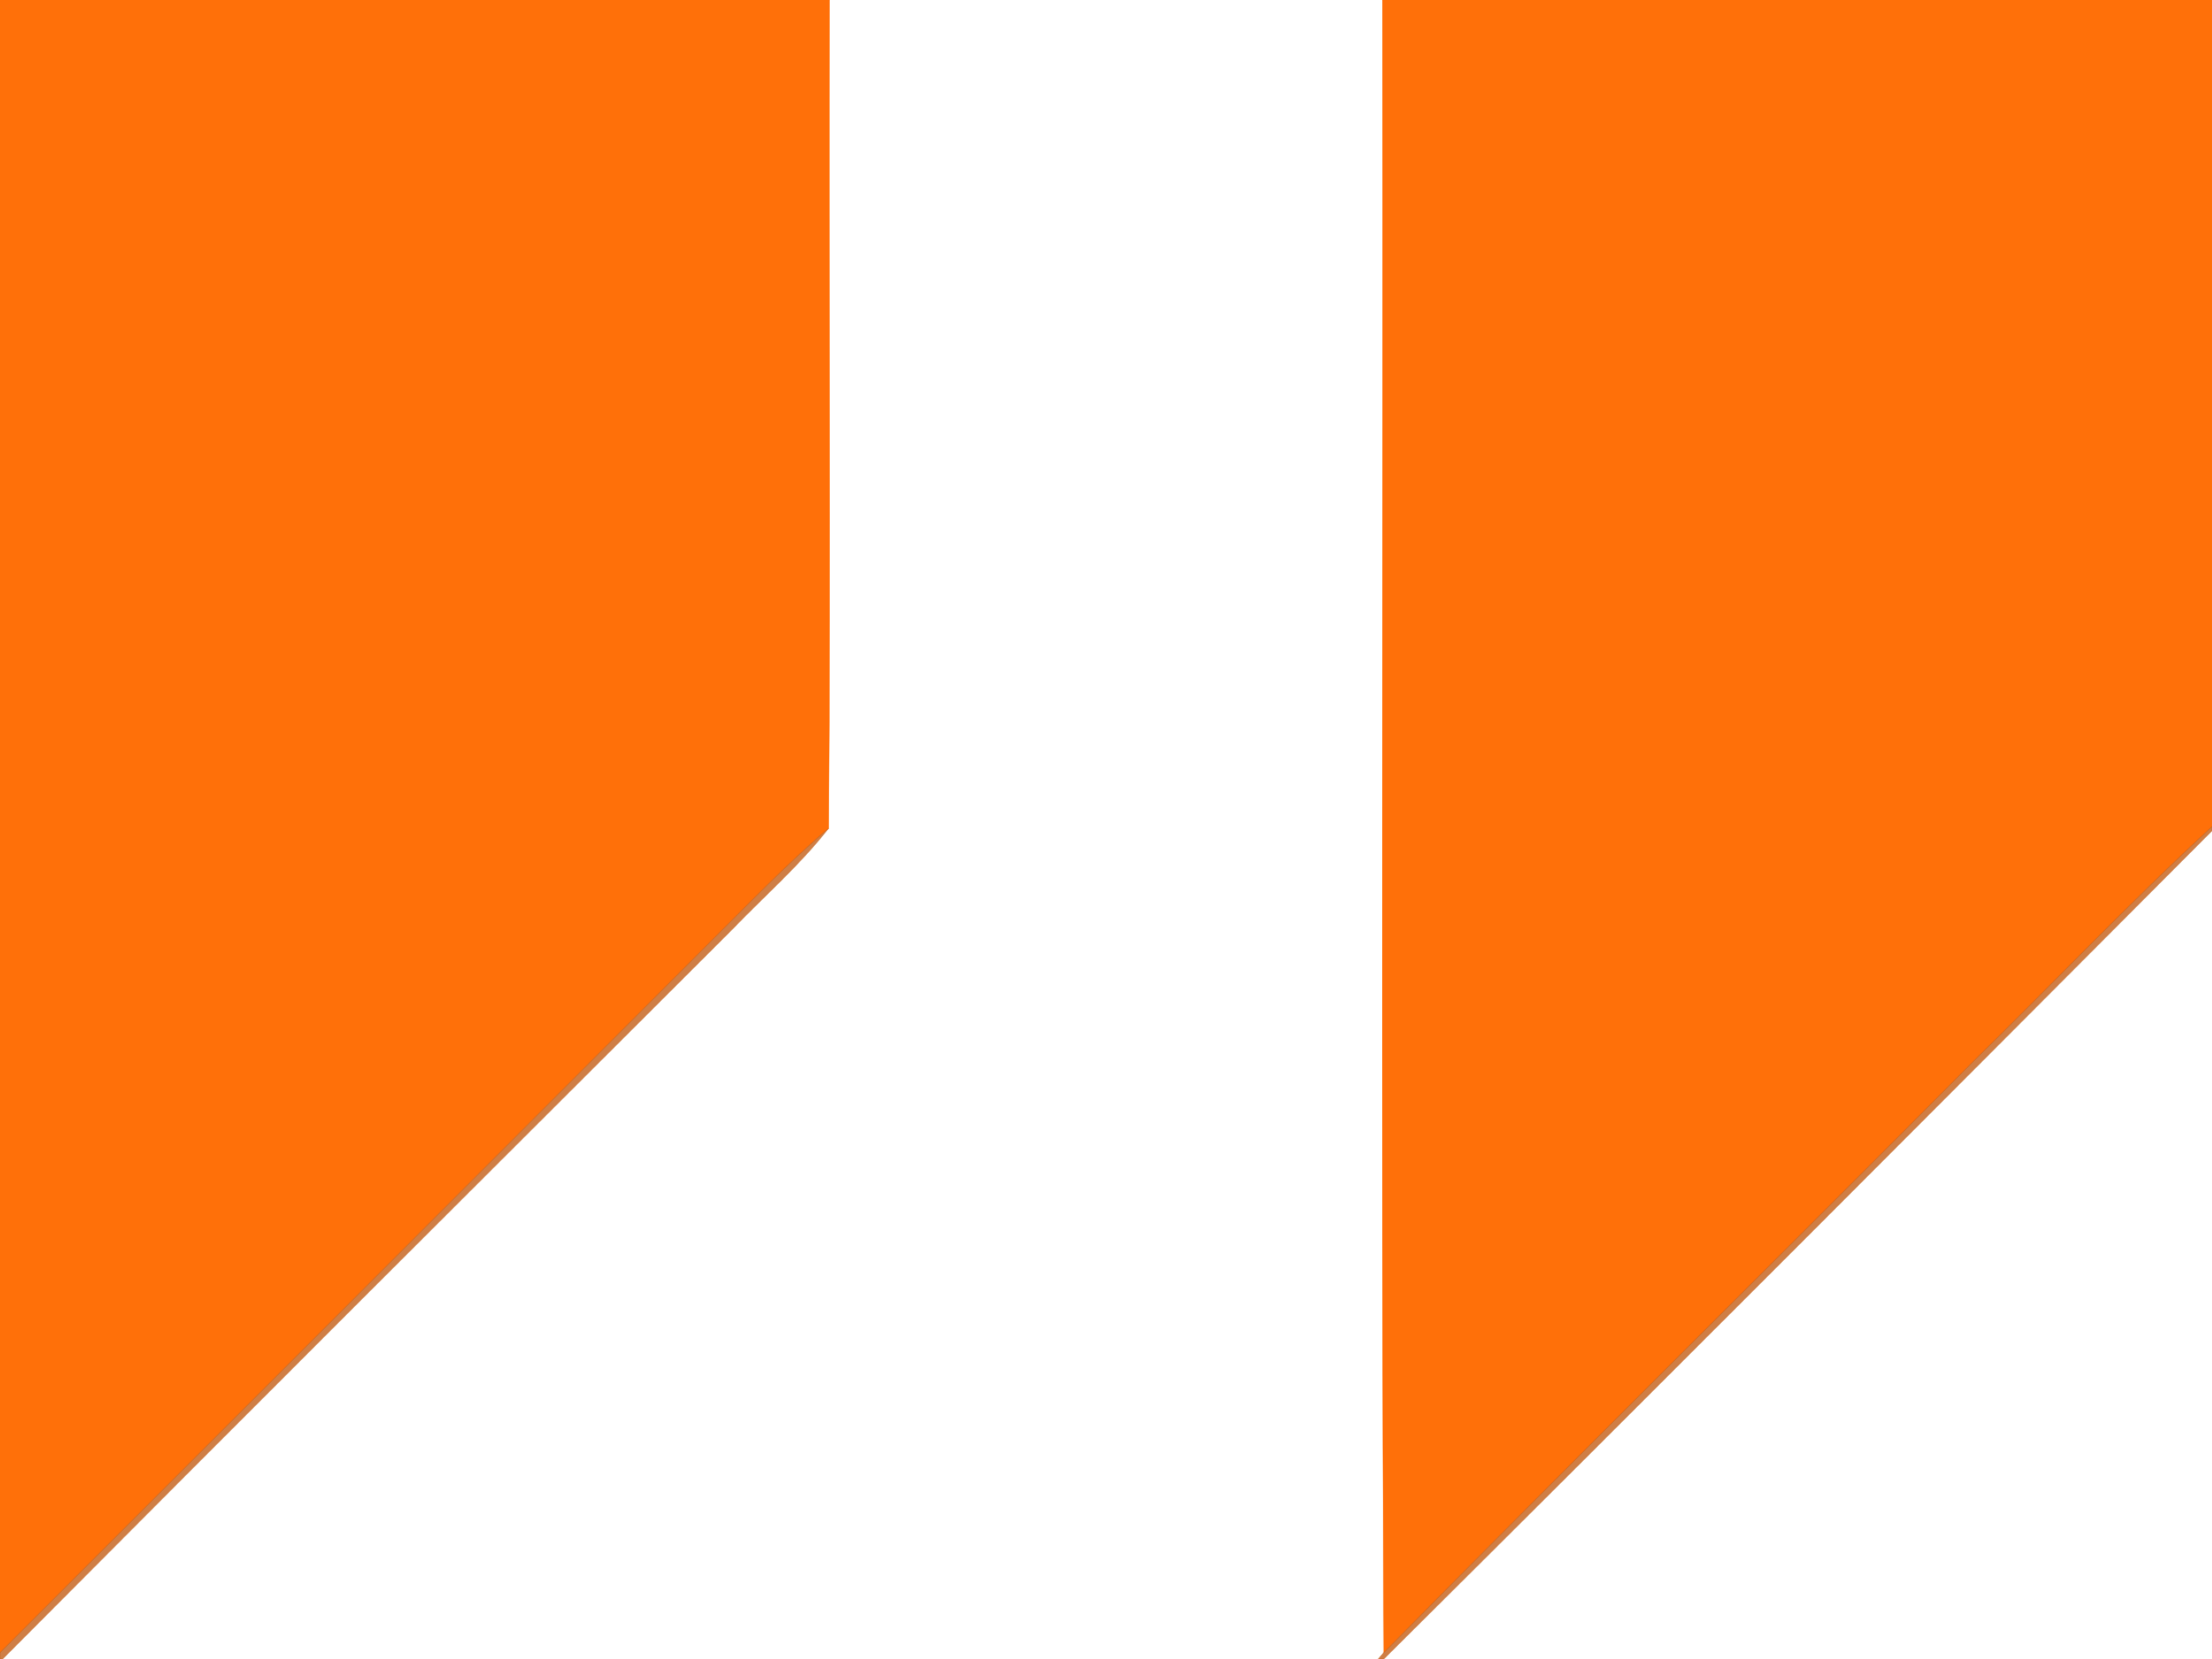
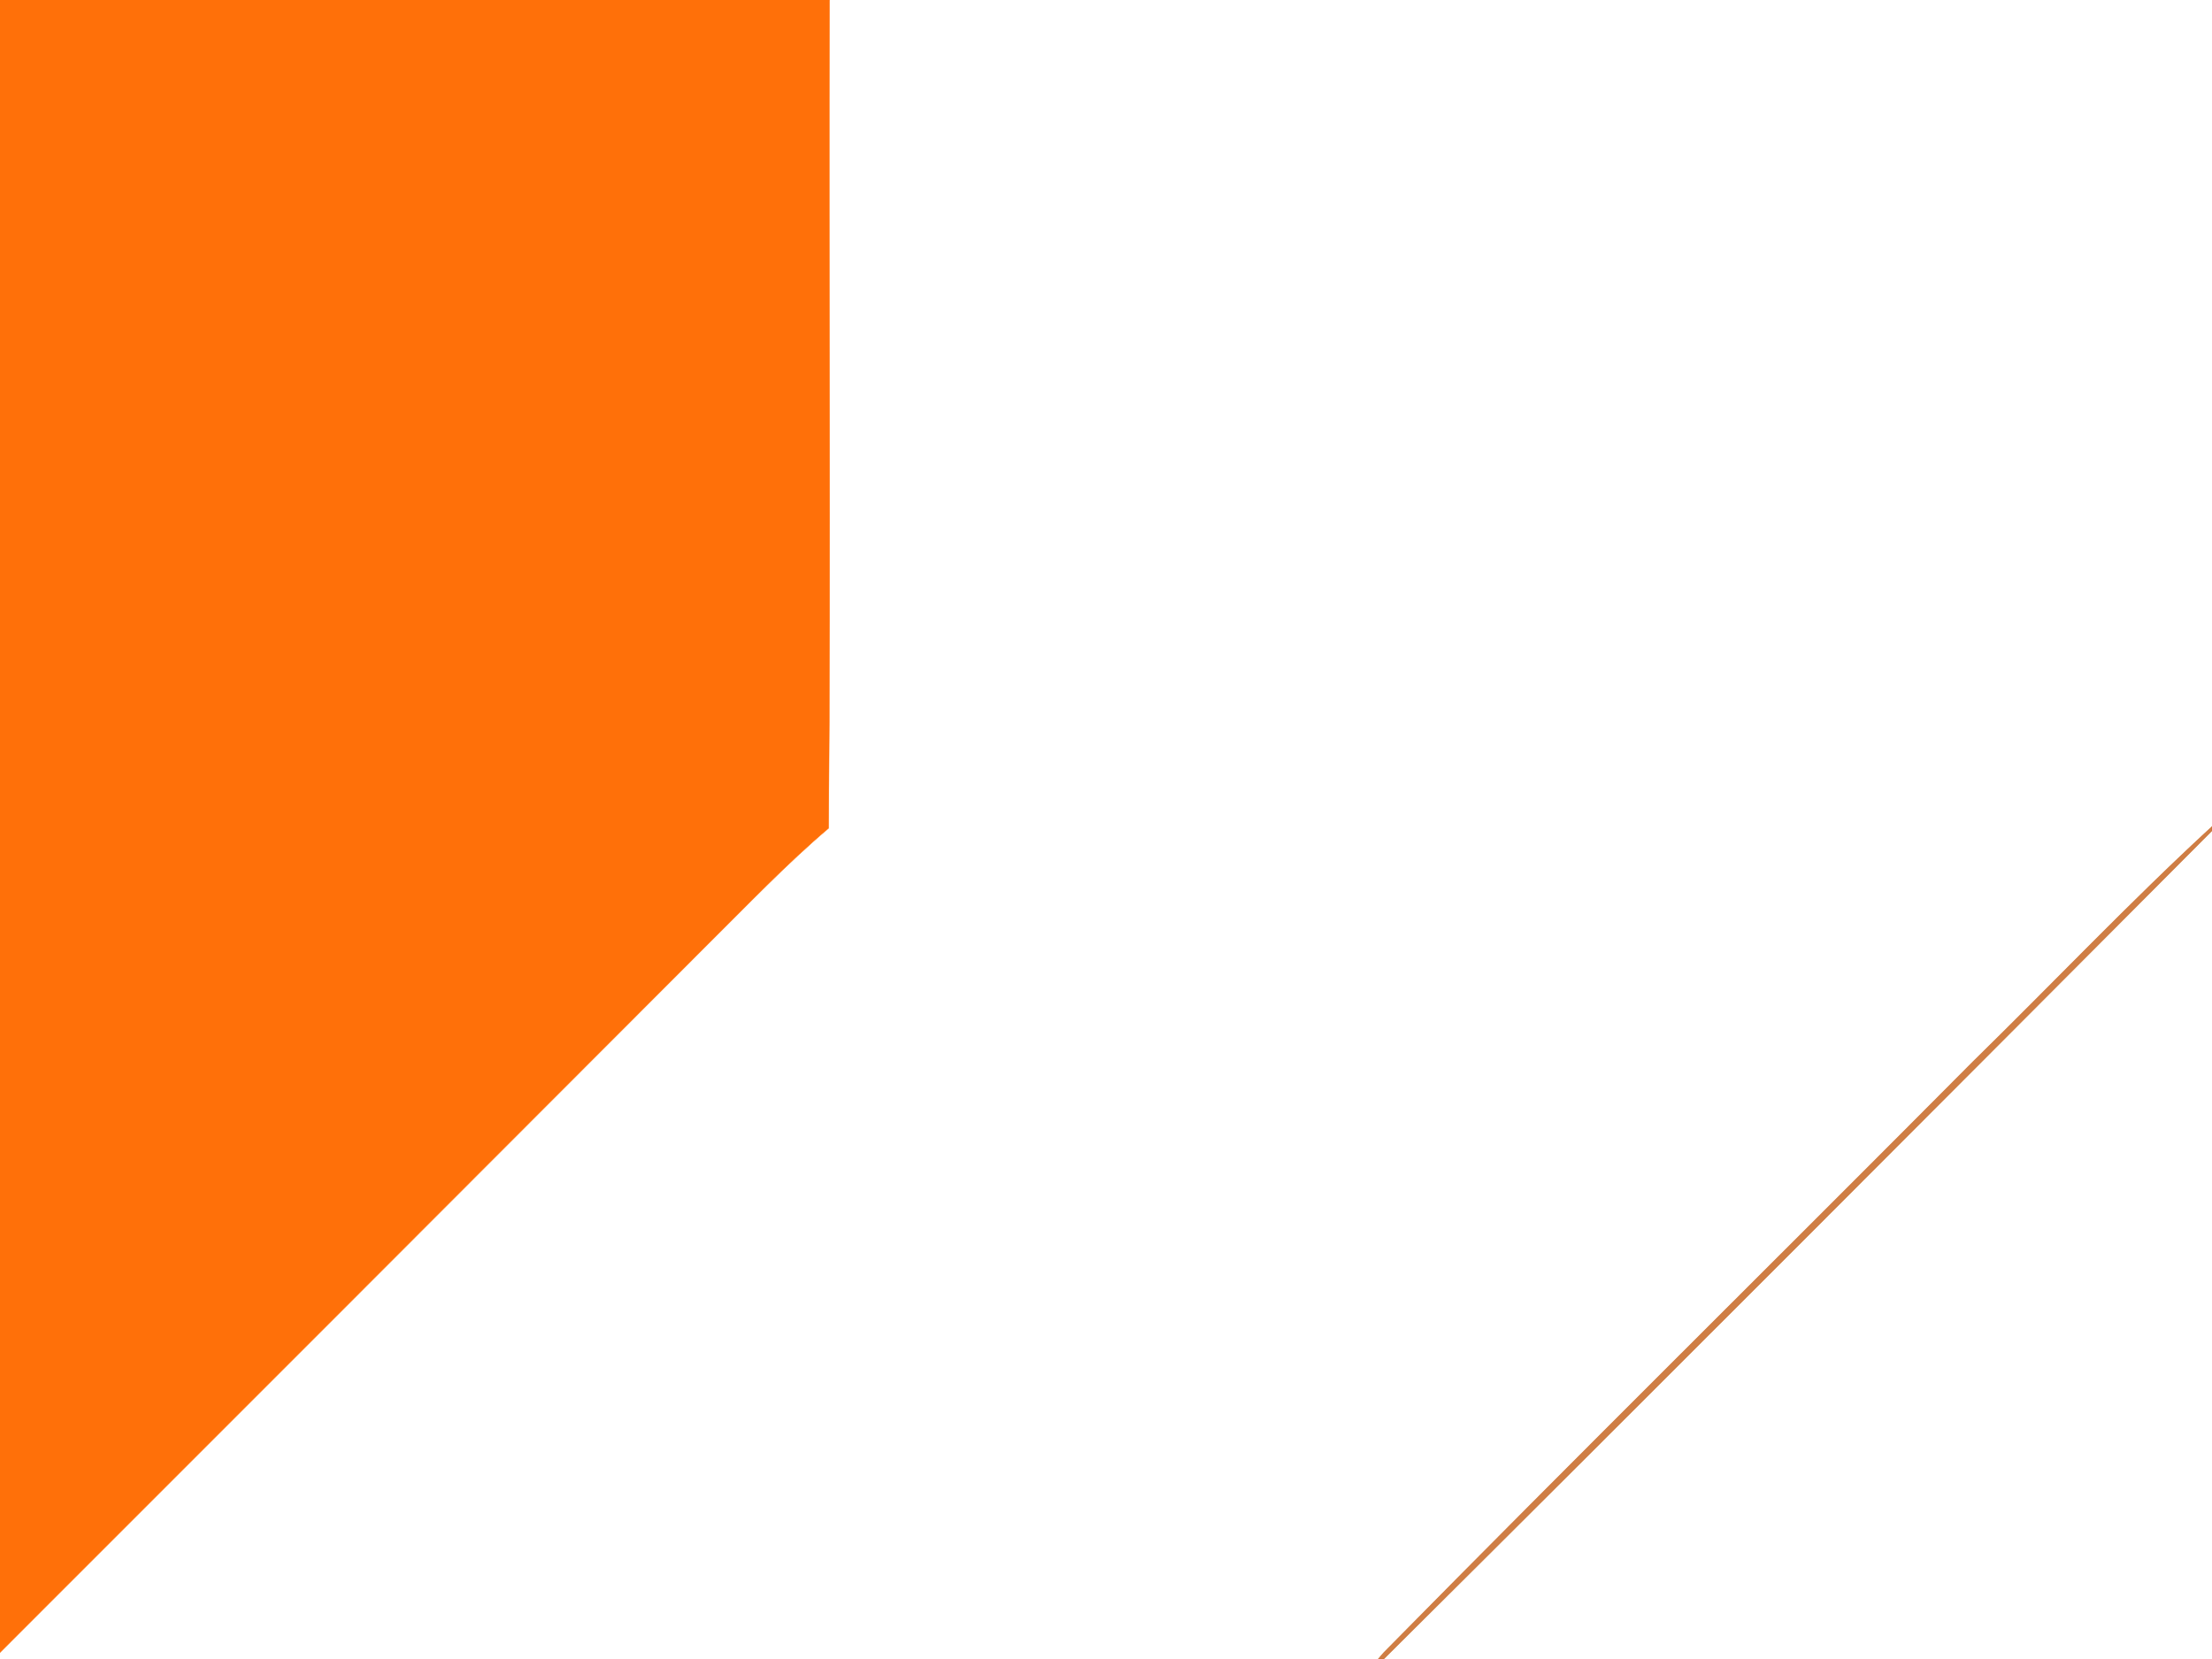
<svg xmlns="http://www.w3.org/2000/svg" width="512pt" height="384pt" viewBox="0 0 512 384">
  <path fill="#ff7009" stroke="#ff7009" stroke-width="0.094" opacity="1.00" d=" M 0.0 0.0 L 192.0 0.0 C 191.8 63.9 192.3 127.8 191.8 191.7 C 181.9 200.1 172.9 209.6 163.7 218.7 C 109.2 273.3 54.6 327.9 0.0 382.5 L 0.0 0.0 Z" />
-   <path fill="#ff7009" stroke="#ff7009" stroke-width="0.094" opacity="1.00" d=" M 320.0 0.0 L 512.0 0.0 L 512.0 191.3 C 493.0 208.8 475.2 227.6 456.7 245.7 C 411.3 291.4 365.5 336.6 320.3 382.5 C 319.6 255.0 320.2 127.5 320.0 0.0 Z" />
-   <path fill="#bf5307" stroke="#bf5307" stroke-width="0.094" opacity="0.75" d=" M 163.7 218.7 C 172.9 209.6 181.9 200.1 191.8 191.7 C 185.1 200.3 176.8 207.5 169.3 215.3 C 113.0 271.5 56.7 327.6 0.6 384.0 L 0.0 384.0 L 0.0 382.5 C 54.6 327.9 109.2 273.3 163.7 218.7 Z" />
  <path fill="#bf5307" stroke="#bf5307" stroke-width="0.094" opacity="0.75" d=" M 456.7 245.7 C 475.2 227.6 493.0 208.8 512.0 191.3 L 512.0 192.3 C 448.2 256.3 384.4 320.3 320.3 384.0 L 319.0 384.0 C 319.3 383.6 320.0 382.9 320.3 382.5 C 365.5 336.6 411.3 291.4 456.7 245.7 Z" />
</svg>